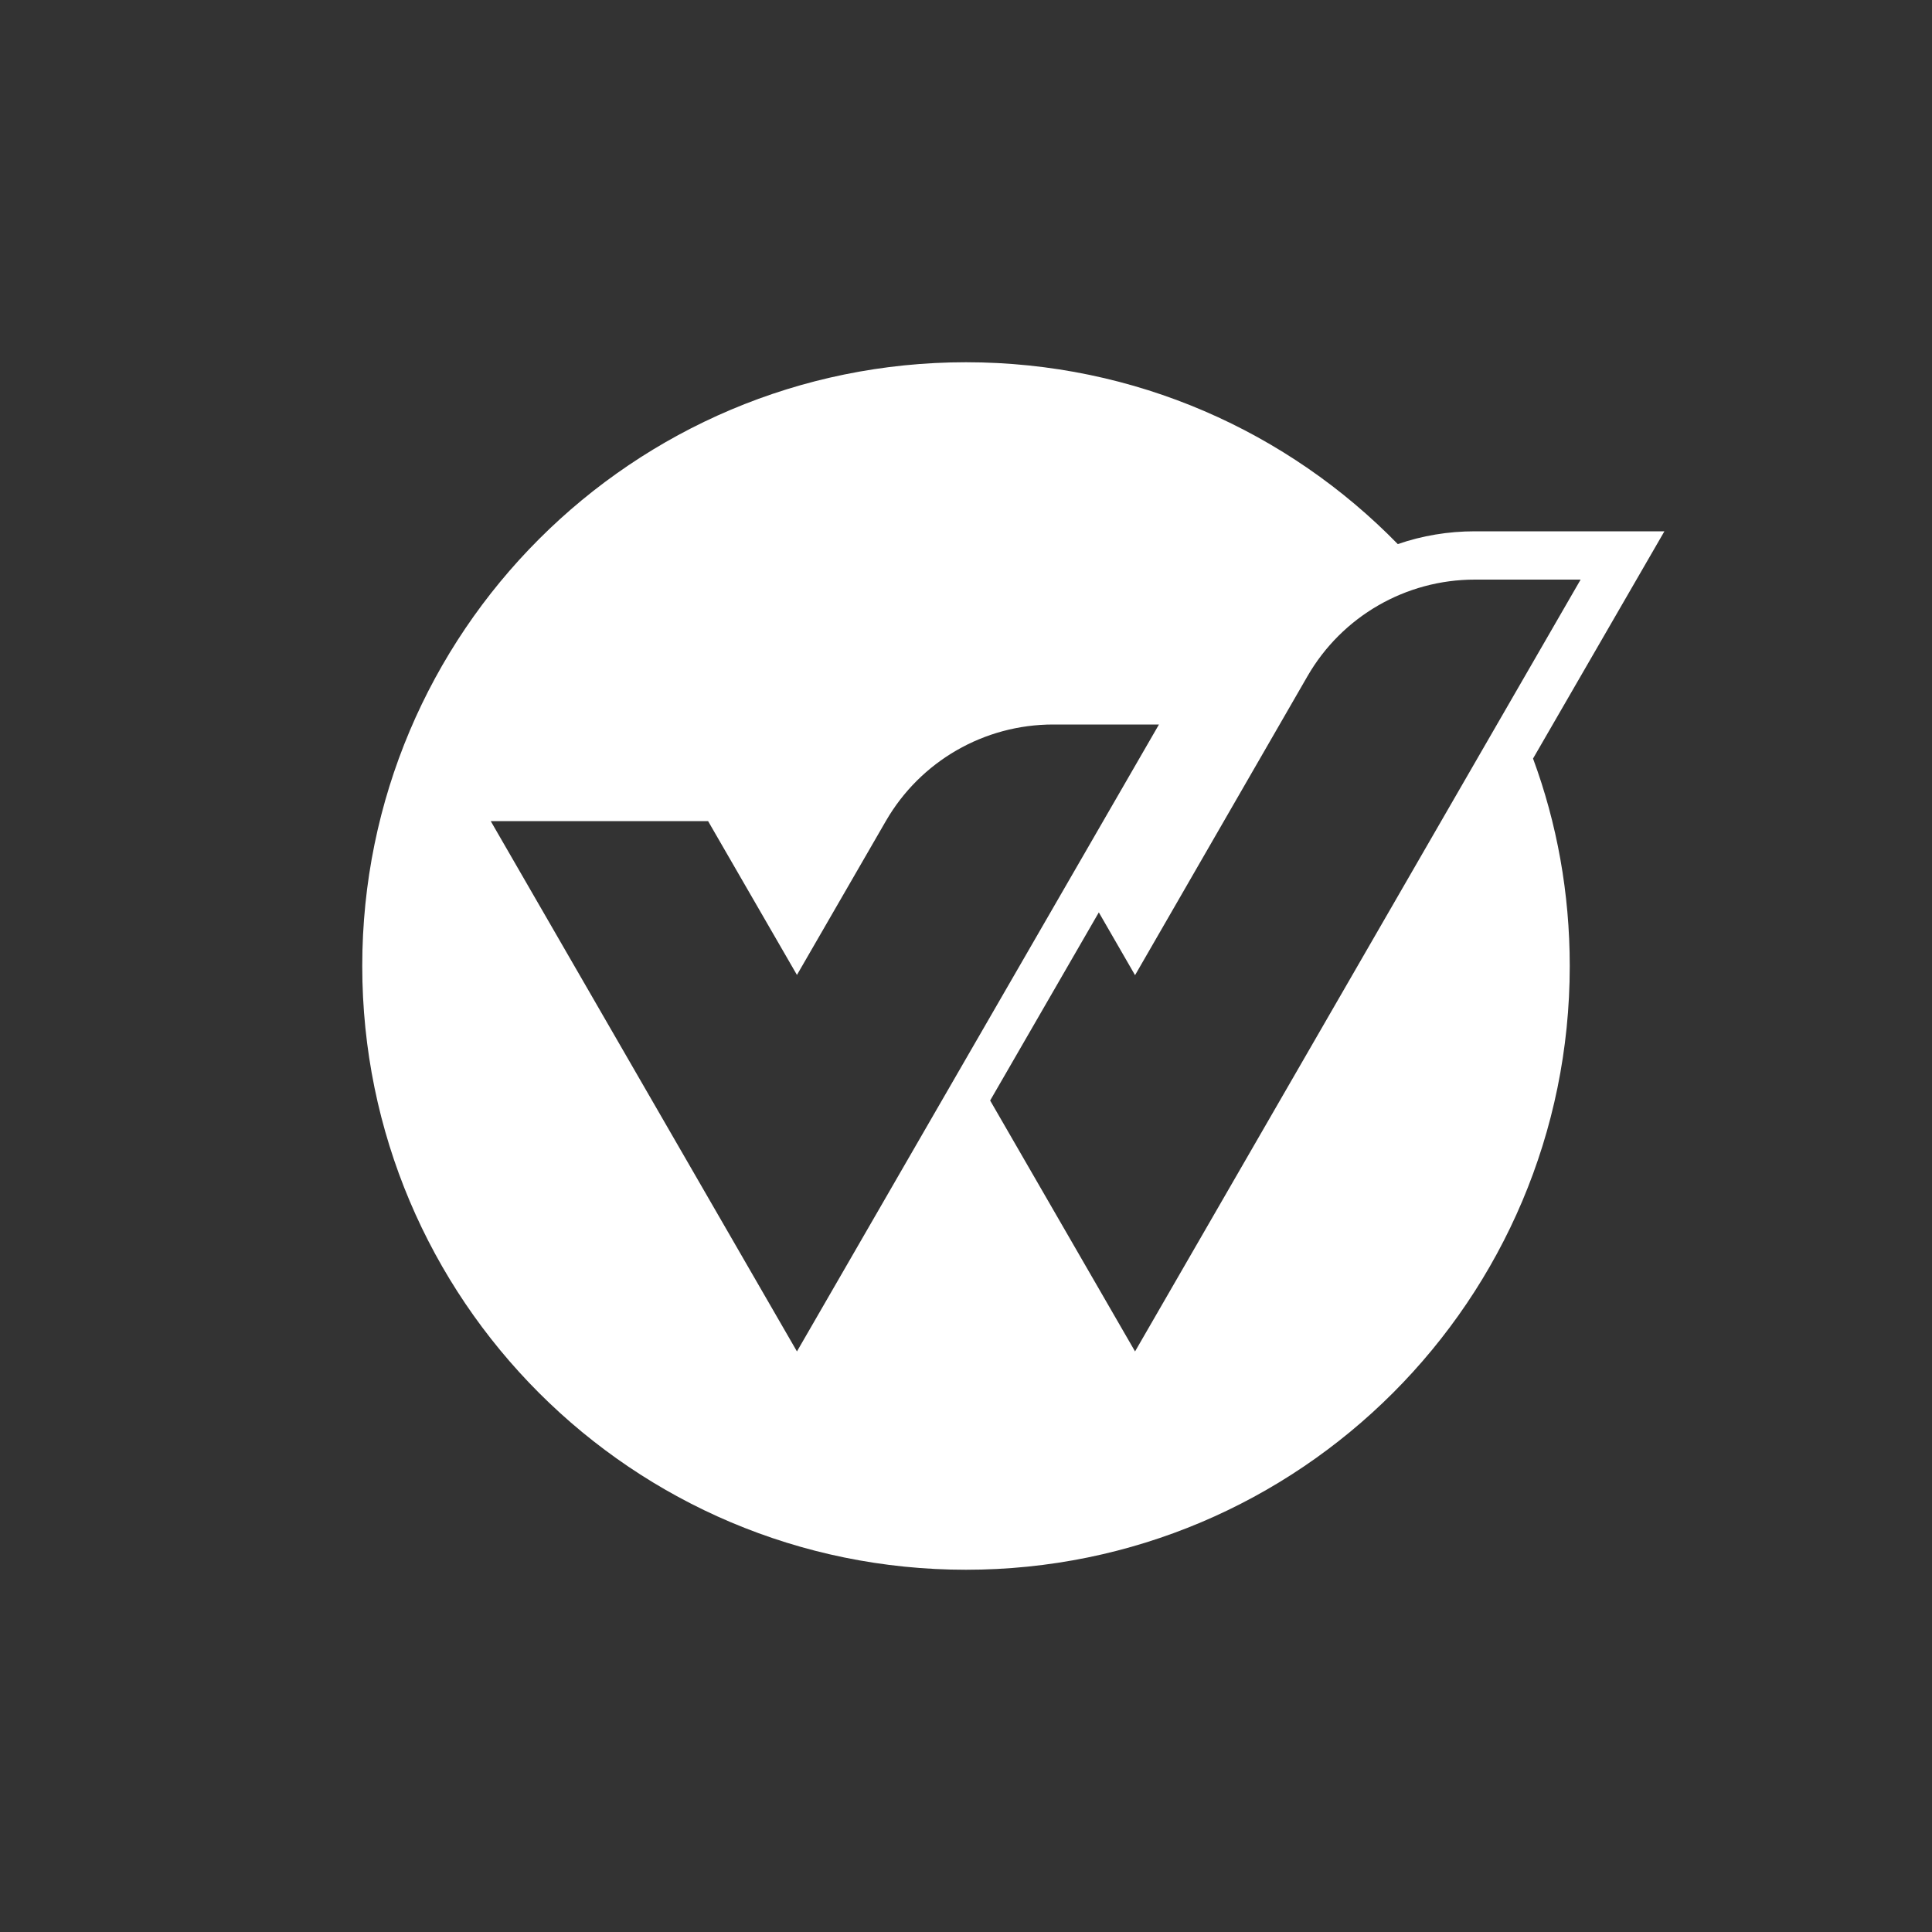
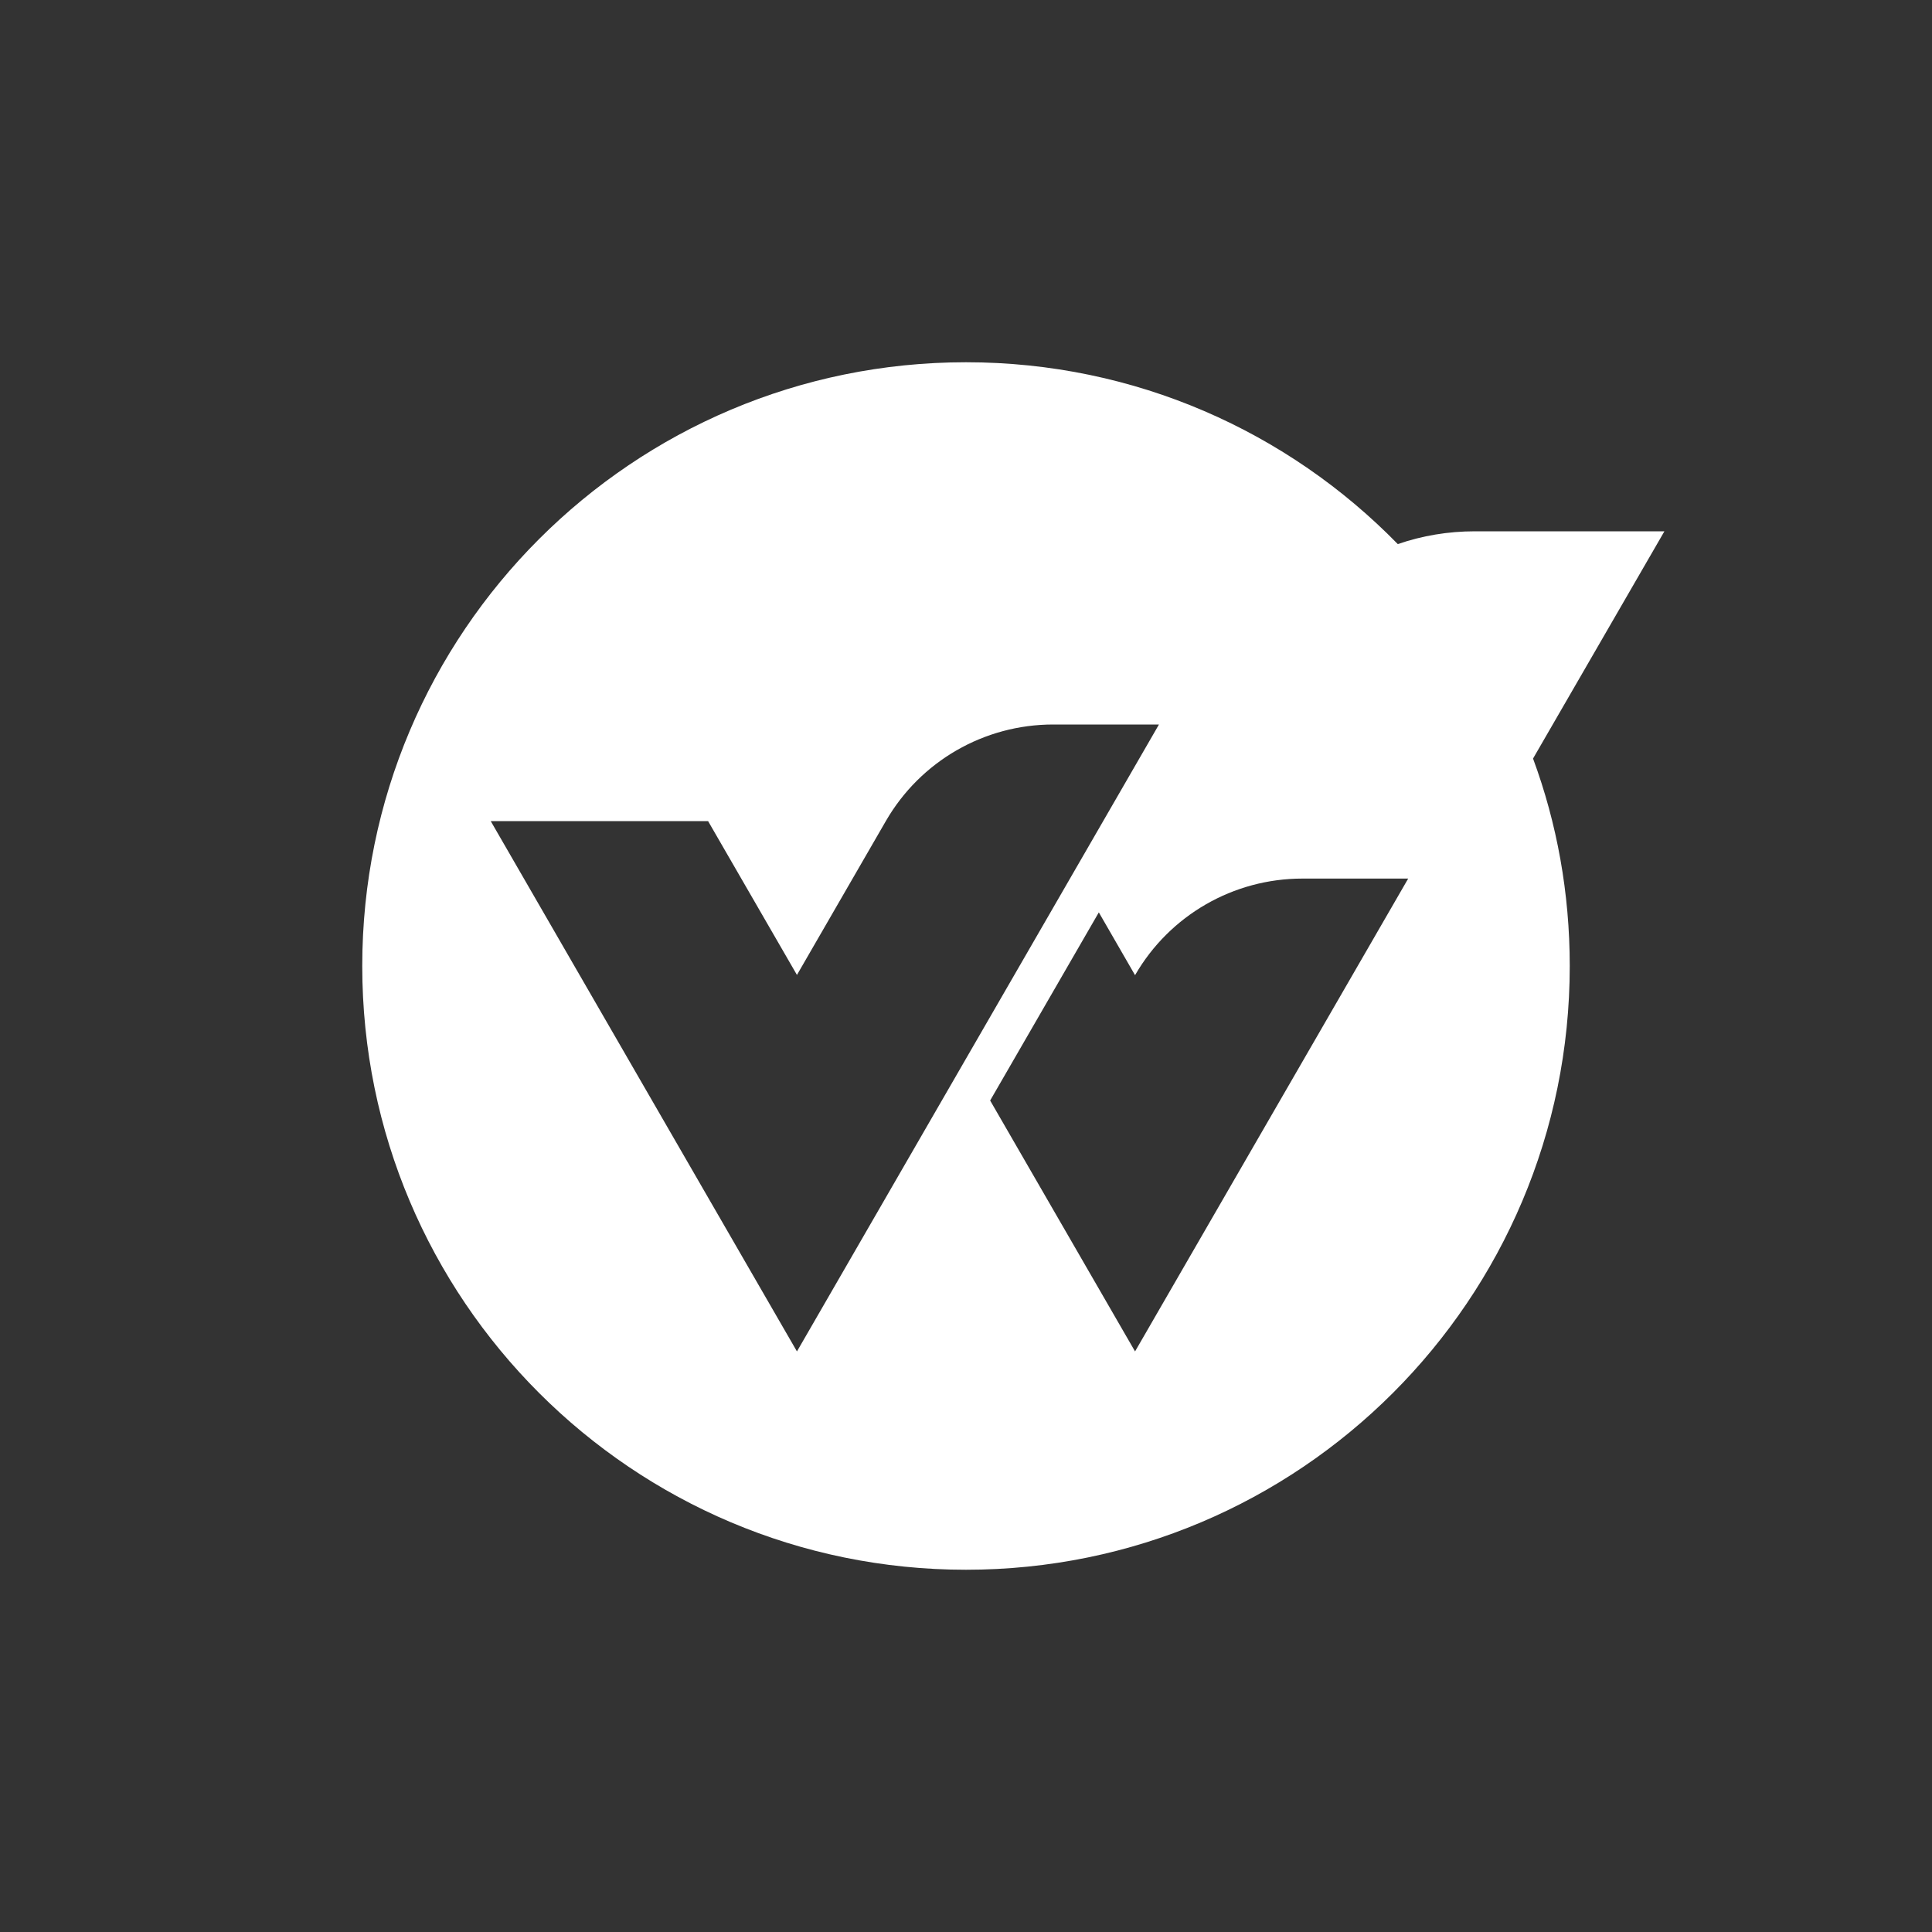
<svg xmlns="http://www.w3.org/2000/svg" version="1.1" x="0px" y="0px" viewBox="0 0 800 800" style="enable-background:new 0 0 800 800;" xml:space="preserve">
  <rect x="0" y="0" width="800" height="800" fill="#333333" stroke="none" />
  <style type="text/css">
	.st0{display:none;}
	.st1{display:inline;fill:#111111;}
	.st2{fill:#111111;}
	.st3{fill:#00A7E1;}
	.st4{fill:#FFFFFF;}
</style>
  <g id="Step1">
</g>
  <g id="Step2">
    <g id="template">
	</g>
    <g id="Layer_15">
	</g>
  </g>
  <g id="Icon1">
-     <path class="st4" d="M689.2,220h-78.5c-11,0-21.8,1.8-31.9,5.3C533.4,178.8,470.1,150,400,150c-138.1,0-250,111.9-250,250   s111.9,250,250,250s250-111.9,250-250c0-30.2-5.3-59.1-15.2-85.9L689.2,220z M330,559.6L203.2,340h90l36.8,63.7l36.8-63.7v0   c14.3-24.8,40.7-40,69.3-40h43.8L330,559.6z M470,559.6l-60-103.9l45-77.9l15,26L541.4,280v0c14.3-24.8,40.7-40,69.3-40h43.8   L470,559.6z" />
+     <path class="st4" d="M689.2,220h-78.5c-11,0-21.8,1.8-31.9,5.3C533.4,178.8,470.1,150,400,150c-138.1,0-250,111.9-250,250   s111.9,250,250,250s250-111.9,250-250c0-30.2-5.3-59.1-15.2-85.9L689.2,220z M330,559.6L203.2,340h90l36.8,63.7l36.8-63.7v0   c14.3-24.8,40.7-40,69.3-40h43.8L330,559.6z M470,559.6l-60-103.9l45-77.9l15,26v0c14.3-24.8,40.7-40,69.3-40h43.8   L470,559.6z" />
  </g>
  <g id="Icon2">
</g>
  <g id="W">
</g>
</svg>